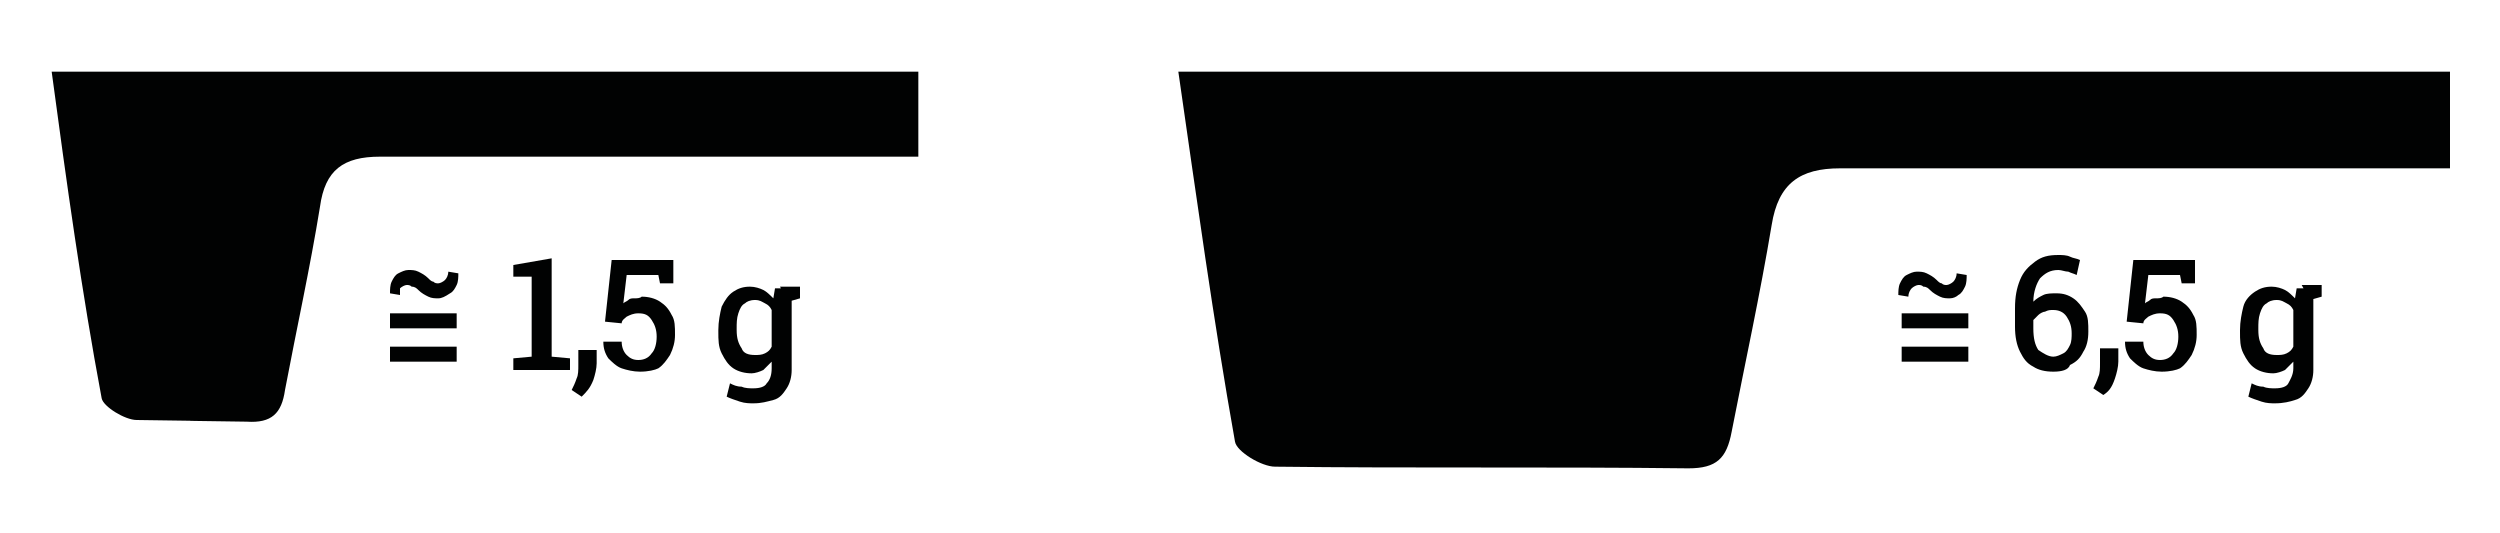
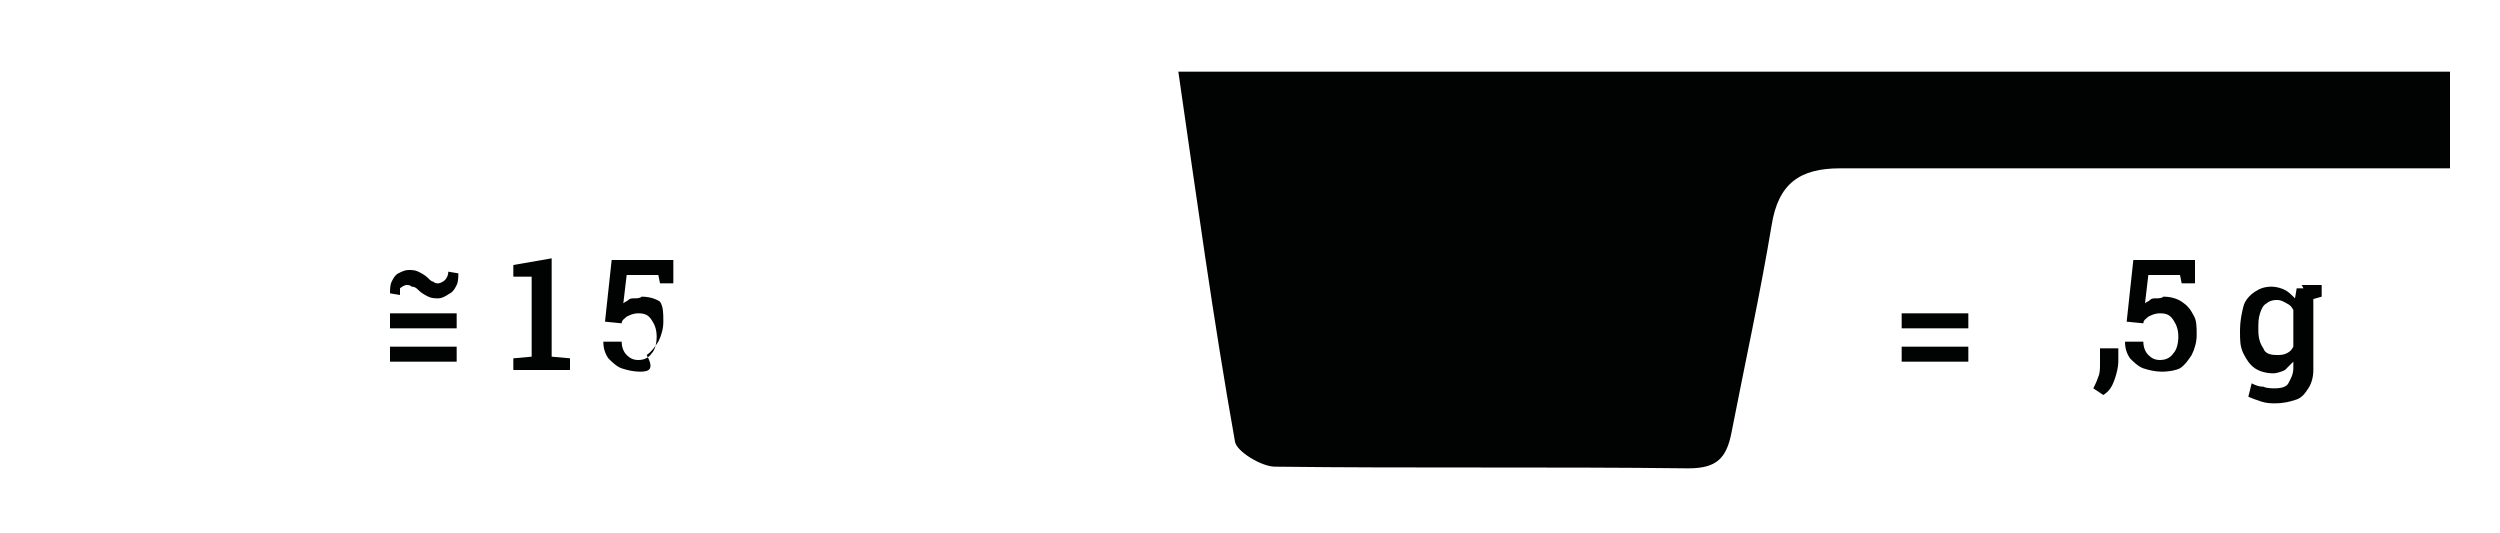
<svg xmlns="http://www.w3.org/2000/svg" id="Layer_1" x="0px" y="0px" width="150px" height="32px" viewBox="0 0 150 32" style="enable-background:new 0 0 150 32;" xml:space="preserve">
  <g>
    <g>
      <path style="fill:#010202;" d="M70.7,4.3c25.6,0,50.9,0,76.3,0c0,2,0,3.8,0,5.8c-3.4,0-6.6,0-9.9,0c-8.9,0-17.8,0-26.7,0 c-2.4,0-3.7,0.9-4.1,3.4c-0.7,4.2-1.6,8.3-2.4,12.4c-0.3,1.6-0.9,2.2-2.6,2.2C93,28,84.7,28.1,76.5,28c-0.8,0-2.3-0.9-2.4-1.5 C72.8,19.2,71.8,11.9,70.7,4.3z" />
    </g>
    <g>
-       <path style="fill:#010202;" d="M3.1,4.3c22.6,0,29.6,0,52,0c0,1.7,0,3.3,0,5.1c-3,0-5.8,0-8.7,0c-7.9,0-15.7,0-23.6,0 c-2.2,0-3.3,0.8-3.6,3c-0.6,3.7-1.4,7.3-2.1,11c-0.2,1.4-0.8,2-2.3,1.9c-7.3-0.1,0.7,0-6.6-0.1c-0.7,0-2-0.8-2.1-1.3 C4.9,17.5,4,11,3.1,4.3z" />
+       </g>
+     <g>
+       <path style="fill:#010202;" d="M30.8,22.2v-0.7l1.1-0.1v-4.8l-1.1,0v-0.7l2.3-0.4v5.9l1.1,0.1v0.7H30.8z" />
+       <path style="fill:#010202;" d="M38.4,22.3c-0.4,0-0.8-0.1-1.1-0.2c-0.3-0.1-0.6-0.4-0.8-0.6c-0.2-0.3-0.3-0.6-0.3-1l0,0l1.1,0 c0,0.3,0.1,0.6,0.3,0.8c0.2,0.2,0.4,0.3,0.7,0.3c0.3,0,0.6-0.1,0.8-0.4c0.2-0.2,0.3-0.6,0.3-1s-0.1-0.7-0.3-1 c-0.2-0.3-0.4-0.4-0.8-0.4c-0.3,0-0.5,0.1-0.7,0.2c-0.1,0.1-0.3,0.2-0.3,0.4l-1-0.1l0.4-3.7h3.7v1.4h-0.8l-0.1-0.5h-1.9l-0.2,1.7 c0.1-0.1,0.2-0.1,0.3-0.2c0.1-0.1,0.2-0.1,0.4-0.1c0.1,0,0.3,0,0.4-0.1c0.4,0,0.8,0.1,1.1,0.3c0.2,0.3,0.2,0.7,0.2,1.2c0,0.4-0.1,0.8-0.3,1.2c-0.2,0.3-0.4,0.6-0.7,0.8C39.3,22.2,38.9,22.3,38.4,22.3z" />
    </g>
    <g>
-       <path style="fill:#010202;" d="M30.8,22.2v-0.7l1.1-0.1v-4.8l-1.1,0v-0.7l2.3-0.4v5.9l1.1,0.1v0.7H30.8z" />
-       <path style="fill:#010202;" d="M34.9,23.8l-0.6-0.4c0.1-0.2,0.2-0.4,0.3-0.7c0.1-0.2,0.1-0.5,0.1-0.8v-0.9h1.1l0,0.8 c0,0.3-0.1,0.7-0.2,1C35.4,23.3,35.2,23.5,34.9,23.8z" />
-       <path style="fill:#010202;" d="M38.4,22.3c-0.4,0-0.8-0.1-1.1-0.2c-0.3-0.1-0.6-0.4-0.8-0.6c-0.2-0.3-0.3-0.6-0.3-1l0,0l1.1,0 c0,0.3,0.1,0.6,0.3,0.8c0.2,0.2,0.4,0.3,0.7,0.3c0.3,0,0.6-0.1,0.8-0.4c0.2-0.2,0.3-0.6,0.3-1s-0.1-0.7-0.3-1 c-0.2-0.3-0.4-0.4-0.8-0.4c-0.3,0-0.5,0.1-0.7,0.2c-0.1,0.1-0.3,0.2-0.3,0.4l-1-0.1l0.4-3.7h3.7v1.4h-0.8l-0.1-0.5h-1.9l-0.2,1.7 c0.1-0.1,0.2-0.1,0.3-0.2c0.1-0.1,0.2-0.1,0.4-0.1c0.1,0,0.3,0,0.4-0.1c0.4,0,0.8,0.1,1.1,0.3s0.5,0.4,0.7,0.8 c0.2,0.3,0.2,0.7,0.2,1.2c0,0.4-0.1,0.8-0.3,1.2c-0.2,0.3-0.4,0.6-0.7,0.8C39.3,22.2,38.9,22.3,38.4,22.3z" />
-       <path style="fill:#010202;" d="M45.2,24.2c-0.2,0-0.5,0-0.8-0.1c-0.3-0.1-0.6-0.2-0.8-0.3l0.2-0.8c0.2,0.1,0.4,0.2,0.7,0.2 c0.2,0.1,0.5,0.1,0.7,0.1c0.4,0,0.7-0.1,0.8-0.3c0.2-0.2,0.3-0.5,0.3-0.9v-0.4c-0.2,0.2-0.3,0.3-0.5,0.5c-0.2,0.1-0.5,0.2-0.7,0.2 c-0.4,0-0.8-0.1-1.1-0.3s-0.5-0.5-0.7-0.9c-0.2-0.4-0.2-0.8-0.2-1.3v-0.1c0-0.5,0.1-1,0.2-1.4c0.2-0.4,0.4-0.7,0.7-0.9 c0.3-0.2,0.6-0.3,1-0.3c0.3,0,0.6,0.1,0.8,0.2c0.2,0.1,0.4,0.3,0.6,0.5l0.1-0.6h1v4.9c0,0.4-0.1,0.8-0.3,1.1 c-0.2,0.3-0.4,0.6-0.8,0.7S45.7,24.2,45.2,24.2z M45.3,21.3c0.2,0,0.4,0,0.6-0.1c0.2-0.1,0.3-0.2,0.4-0.4v-2.2 c-0.1-0.2-0.2-0.3-0.4-0.4c-0.2-0.1-0.3-0.2-0.6-0.2c-0.3,0-0.5,0.1-0.6,0.2c-0.2,0.1-0.3,0.3-0.4,0.6s-0.1,0.6-0.1,0.9v0.1 c0,0.5,0.1,0.8,0.3,1.1C44.6,21.2,44.9,21.3,45.3,21.3z M47.3,18.1l-0.5-0.9H48v0.7L47.3,18.1z" />
-     </g>
-     <g>
-       <path style="fill:#010202;" d="M123.2,22.3c-0.5,0-0.9-0.1-1.2-0.3c-0.4-0.2-0.6-0.5-0.8-0.9s-0.3-0.9-0.3-1.5v-1.1 c0-0.7,0.1-1.2,0.3-1.7c0.2-0.5,0.5-0.8,0.9-1.1s0.8-0.4,1.4-0.4c0.2,0,0.5,0,0.7,0.1s0.4,0.1,0.6,0.2l-0.2,0.9 c-0.2-0.1-0.3-0.1-0.5-0.2c-0.2,0-0.4-0.1-0.6-0.1c-0.5,0-0.8,0.2-1.1,0.5c-0.2,0.3-0.4,0.8-0.4,1.4l0,0c0.2-0.2,0.4-0.3,0.6-0.4 s0.5-0.1,0.8-0.1c0.4,0,0.7,0.1,1,0.3c0.3,0.2,0.5,0.5,0.7,0.8s0.2,0.7,0.2,1.2c0,0.5-0.1,0.9-0.3,1.2c-0.2,0.4-0.4,0.6-0.8,0.8 C124.1,22.2,123.7,22.3,123.2,22.3z M123.2,21.4c0.2,0,0.4-0.1,0.6-0.2c0.2-0.1,0.3-0.3,0.4-0.5c0.1-0.2,0.1-0.5,0.1-0.7 c0-0.4-0.1-0.7-0.3-1c-0.2-0.3-0.5-0.4-0.8-0.4c-0.2,0-0.3,0-0.5,0.1c-0.1,0-0.3,0.1-0.4,0.2s-0.2,0.2-0.3,0.3v0.5 c0,0.6,0.1,1,0.3,1.3C122.6,21.2,122.9,21.4,123.2,21.4z" />
      <path style="fill:#010202;" d="M126.2,23.7l-0.6-0.4c0.1-0.2,0.2-0.4,0.3-0.7c0.1-0.2,0.1-0.5,0.1-0.8v-0.9h1.1l0,0.8 c0,0.3-0.1,0.7-0.2,1C126.7,23.3,126.5,23.5,126.2,23.7z" />
      <path style="fill:#010202;" d="M129.7,22.3c-0.4,0-0.8-0.1-1.1-0.2c-0.3-0.1-0.6-0.4-0.8-0.6c-0.2-0.3-0.3-0.6-0.3-1l0,0l1.1,0 c0,0.3,0.1,0.6,0.3,0.8c0.2,0.2,0.4,0.3,0.7,0.3c0.3,0,0.6-0.1,0.8-0.4c0.2-0.2,0.3-0.6,0.3-1s-0.1-0.7-0.3-1 c-0.2-0.3-0.4-0.4-0.8-0.4c-0.3,0-0.5,0.1-0.7,0.2c-0.1,0.1-0.3,0.2-0.3,0.4l-1-0.1l0.4-3.7h3.7v1.4h-0.8l-0.1-0.5h-1.9l-0.2,1.7 c0.1-0.1,0.2-0.1,0.3-0.2c0.1-0.1,0.2-0.1,0.4-0.1c0.1,0,0.3,0,0.4-0.1c0.4,0,0.8,0.1,1.1,0.3c0.3,0.2,0.5,0.4,0.7,0.8 c0.2,0.3,0.2,0.7,0.2,1.2c0,0.4-0.1,0.8-0.3,1.2c-0.2,0.3-0.4,0.6-0.7,0.8C130.6,22.2,130.2,22.3,129.7,22.3z" />
      <path style="fill:#010202;" d="M136.5,24.2c-0.2,0-0.5,0-0.8-0.1c-0.3-0.1-0.6-0.2-0.8-0.3l0.2-0.8c0.2,0.1,0.4,0.2,0.7,0.2 c0.2,0.1,0.5,0.1,0.7,0.1c0.4,0,0.7-0.1,0.8-0.3s0.3-0.5,0.3-0.9v-0.4c-0.2,0.2-0.3,0.3-0.5,0.5c-0.2,0.1-0.5,0.2-0.7,0.2 c-0.4,0-0.8-0.1-1.1-0.3s-0.5-0.5-0.7-0.9s-0.2-0.8-0.2-1.3v-0.1c0-0.5,0.1-1,0.2-1.4s0.4-0.7,0.7-0.9s0.6-0.3,1-0.3 c0.3,0,0.6,0.1,0.8,0.2c0.2,0.1,0.4,0.3,0.6,0.5l0.1-0.6h1v4.9c0,0.4-0.1,0.8-0.3,1.1c-0.2,0.3-0.4,0.6-0.8,0.7 C137.4,24.1,137,24.2,136.5,24.2z M136.6,21.3c0.2,0,0.4,0,0.6-0.1c0.2-0.1,0.3-0.2,0.4-0.4v-2.2c-0.1-0.2-0.2-0.3-0.4-0.4 s-0.3-0.2-0.6-0.2c-0.3,0-0.5,0.1-0.6,0.2c-0.2,0.1-0.3,0.3-0.4,0.6c-0.1,0.3-0.1,0.6-0.1,0.9v0.1c0,0.5,0.1,0.8,0.3,1.1 C135.9,21.2,136.2,21.3,136.6,21.3z M138.6,18l-0.5-0.9h1.2v0.7L138.6,18z" />
    </g>
    <g>
      <g>
-         <path style="fill:#010202;" d="M117,17.9c-0.2,0-0.4,0-0.6-0.1c-0.2-0.1-0.4-0.2-0.6-0.4c-0.1-0.1-0.2-0.2-0.4-0.2 c-0.1-0.1-0.2-0.1-0.3-0.1c-0.1,0-0.3,0.1-0.4,0.2c-0.1,0.1-0.2,0.3-0.2,0.5l-0.6-0.1c0-0.2,0-0.5,0.1-0.7s0.2-0.4,0.4-0.5 c0.2-0.1,0.4-0.2,0.6-0.2c0.2,0,0.4,0,0.6,0.1c0.2,0.1,0.4,0.2,0.6,0.4c0.1,0.1,0.2,0.2,0.3,0.2c0.1,0.1,0.2,0.1,0.3,0.1 c0.1,0,0.3-0.1,0.4-0.2c0.1-0.1,0.2-0.3,0.2-0.5l0.6,0.1c0,0.2,0,0.5-0.1,0.7c-0.1,0.2-0.2,0.4-0.4,0.5 C117.4,17.8,117.2,17.9,117,17.9z" />
-       </g>
+         </g>
      <g>
        <path style="fill:#010202;" d="M114.1,19.7v-0.9h4v0.9H114.1z M114.1,21.7v-0.9h4v0.9H114.1z" />
      </g>
    </g>
    <g>
      <g>
        <path style="fill:#010202;" d="M26.3,17.9c-0.2,0-0.4,0-0.6-0.1s-0.4-0.2-0.6-0.4c-0.1-0.1-0.2-0.2-0.4-0.2 c-0.1-0.1-0.2-0.1-0.3-0.1c-0.1,0-0.3,0.1-0.4,0.2C24,17.4,24,17.5,24,17.7l-0.6-0.1c0-0.2,0-0.5,0.1-0.7 c0.1-0.2,0.2-0.4,0.4-0.5c0.2-0.1,0.4-0.2,0.6-0.2c0.2,0,0.4,0,0.6,0.1c0.2,0.1,0.4,0.2,0.6,0.4c0.1,0.1,0.2,0.2,0.3,0.2 c0.1,0.1,0.2,0.1,0.3,0.1c0.1,0,0.3-0.1,0.4-0.2c0.1-0.1,0.2-0.3,0.2-0.5l0.6,0.1c0,0.2,0,0.5-0.1,0.7c-0.1,0.2-0.2,0.4-0.4,0.5 C26.7,17.8,26.5,17.9,26.3,17.9z" />
      </g>
      <g>
        <path style="fill:#010202;" d="M23.4,19.7v-0.9h4v0.9H23.4z M23.4,21.7v-0.9h4v0.9H23.4z" />
      </g>
    </g>
  </g>
</svg>